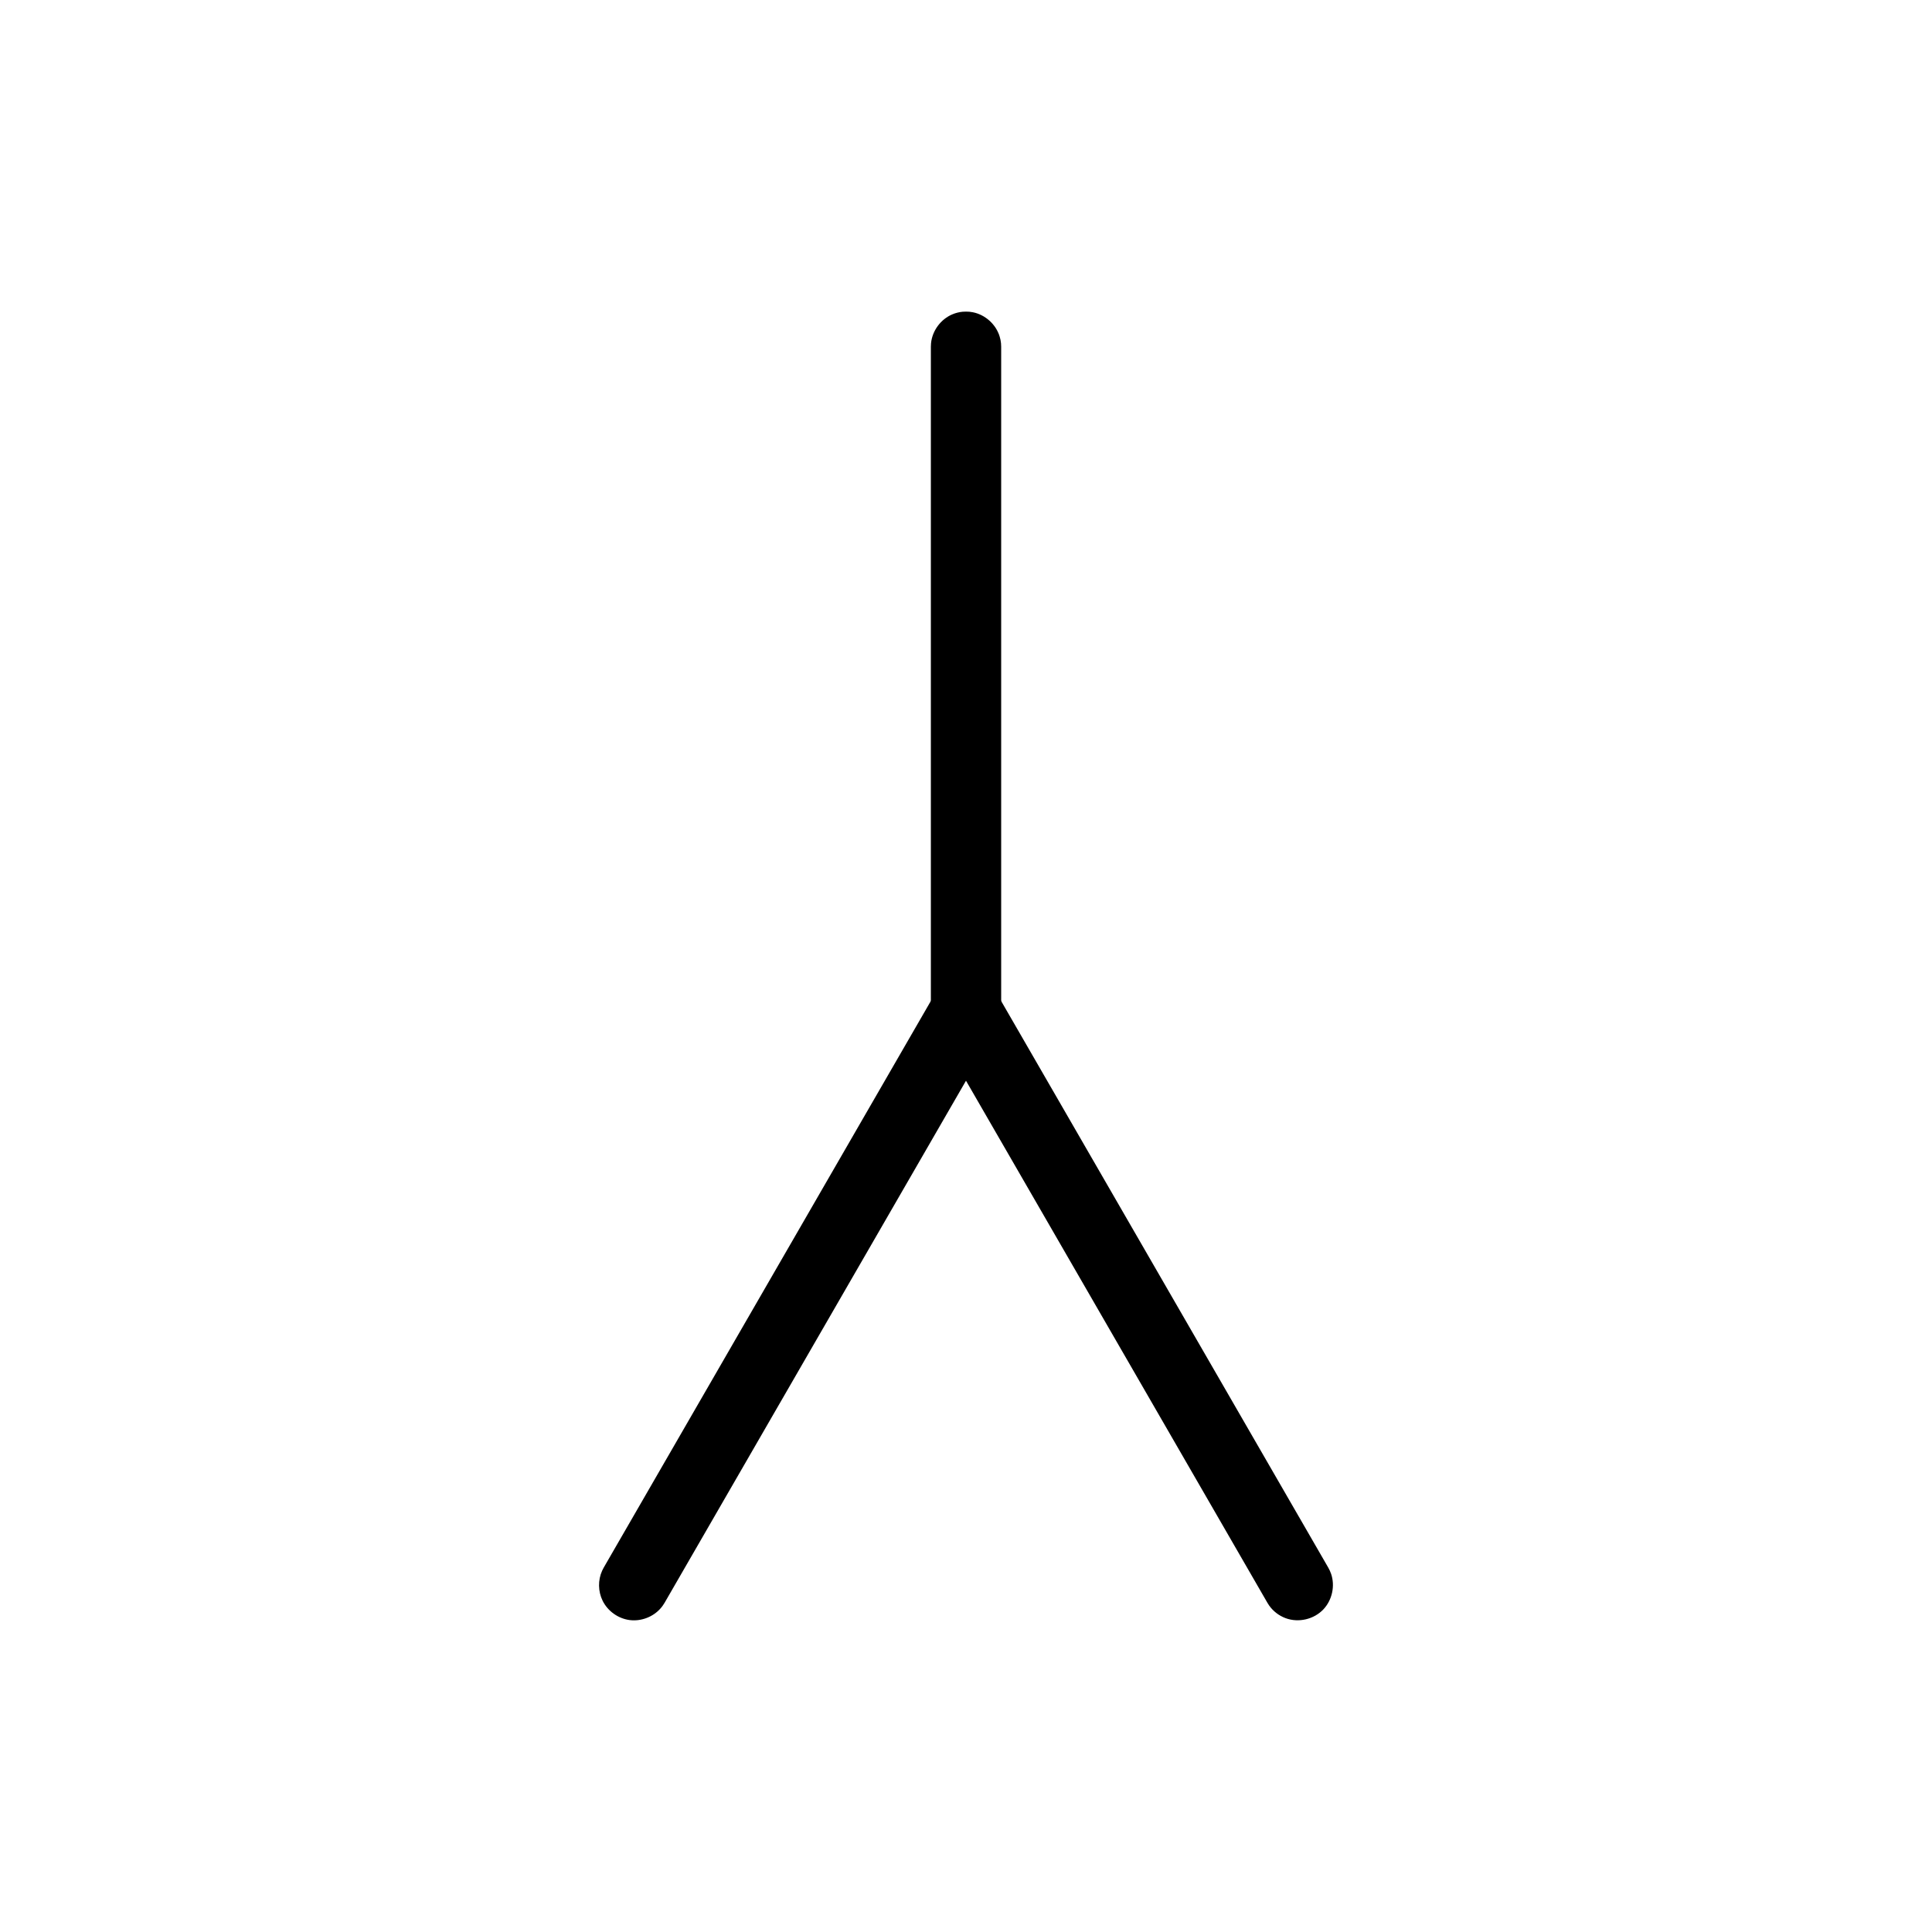
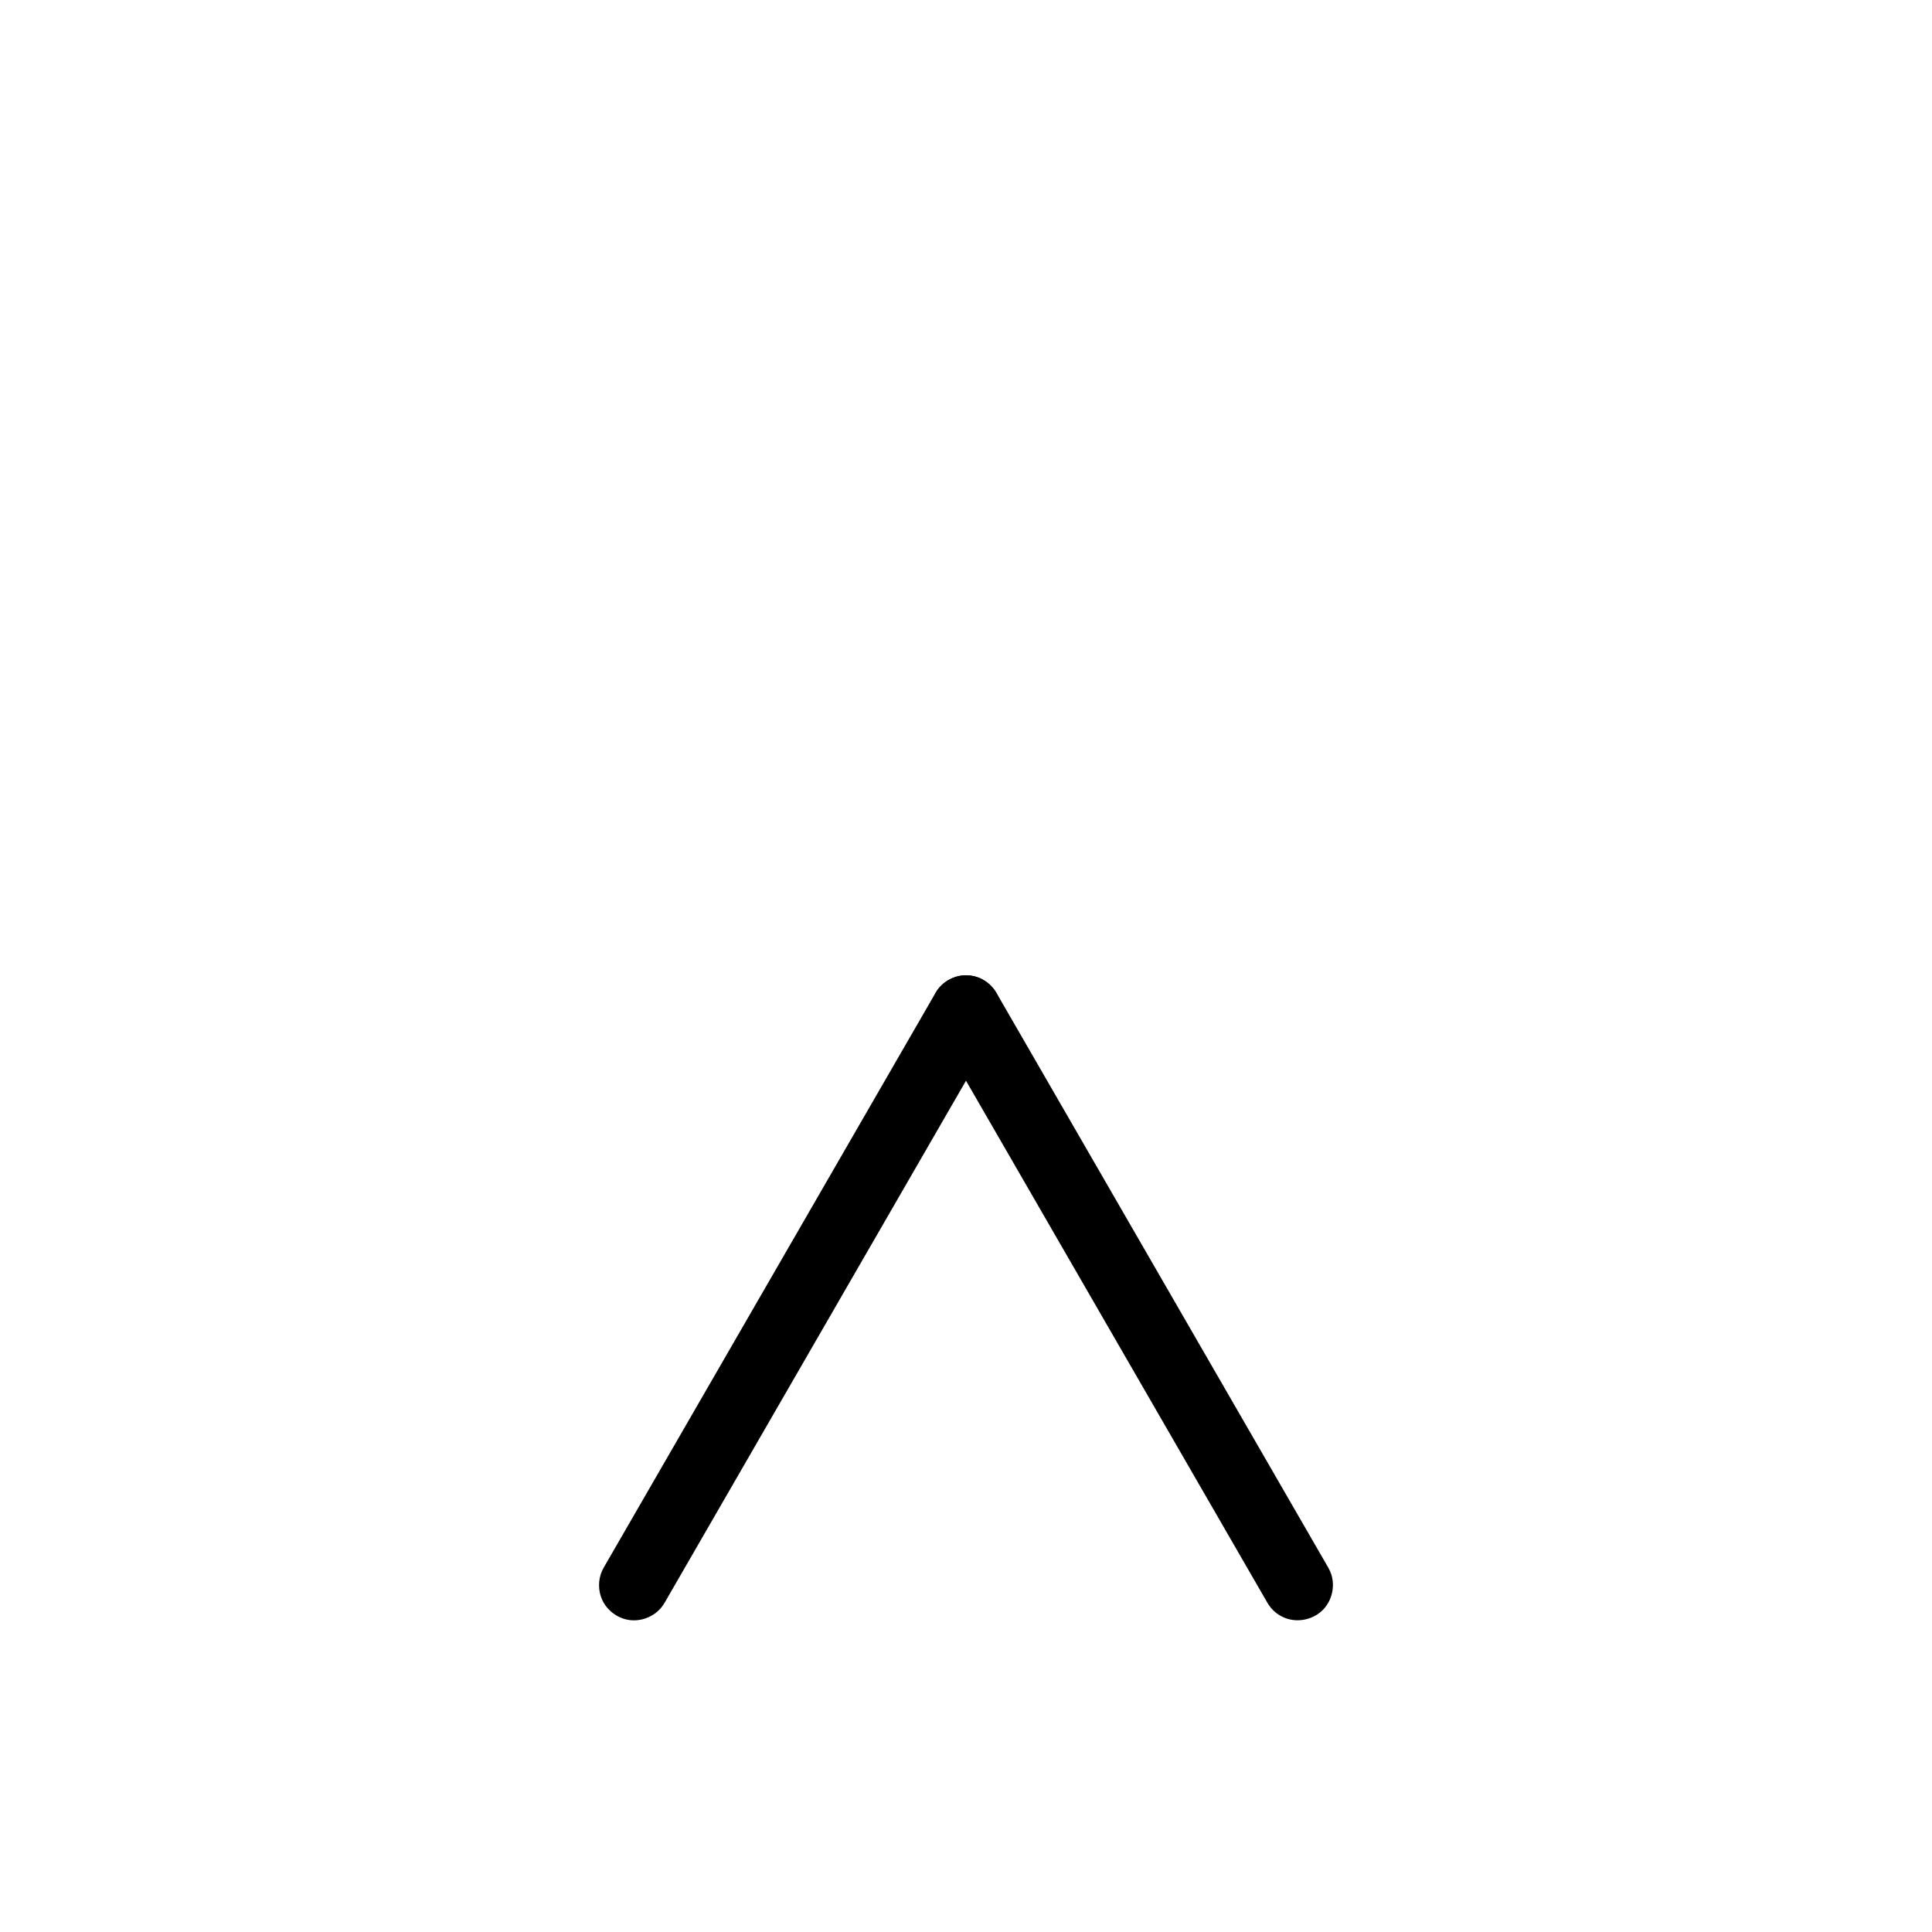
<svg xmlns="http://www.w3.org/2000/svg" fill="#000000" width="800px" height="800px" version="1.1" viewBox="144 144 512 512">
  <g fill-rule="evenodd">
-     <path d="m400.92 226.62c0.301 0.043 0.605 0.074 0.902 0.133 3.281 0.652 6.117 3.188 7.098 6.434 0.18 0.582 0.301 1.184 0.359 1.789 0.031 0.305 0.031 0.609 0.043 0.914v175.88c-0.016 0.305-0.016 0.613-0.043 0.914-0.238 2.43-1.477 4.742-3.363 6.289-2.59 2.125-6.344 2.703-9.477 1.406-2.824-1.168-4.977-3.801-5.57-6.789-0.16-0.797-0.141-1.008-0.18-1.82v-175.88c0.016-0.305 0.016-0.609 0.043-0.914 0.324-3.332 2.574-6.398 5.707-7.695 0.844-0.348 1.742-0.574 2.652-0.664 0.605-0.059 1.219-0.031 1.824 0z" />
-     <path d="m400.61 402.48c0.805 0.094 1.012 0.09 1.801 0.301 1.766 0.473 3.387 1.48 4.594 2.859 0.539 0.609 0.625 0.805 1.062 1.48l87.941 152.32c0.367 0.719 0.492 0.895 0.754 1.66 1.078 3.168 0.293 6.891-2.019 9.367-2.492 2.66-6.598 3.66-10.086 2.348-1.711-0.645-3.223-1.805-4.289-3.293-0.18-0.25-0.328-0.516-0.492-0.77l-87.941-152.32c-0.141-0.27-0.293-0.535-0.418-0.812-1.5-3.316-0.859-7.496 1.688-10.215 1.461-1.555 3.461-2.59 5.586-2.867 0.605-0.078 1.219-0.07 1.824-0.059z" />
+     <path d="m400.61 402.48c0.805 0.094 1.012 0.09 1.801 0.301 1.766 0.473 3.387 1.48 4.594 2.859 0.539 0.609 0.625 0.805 1.062 1.48l87.941 152.32c0.367 0.719 0.492 0.895 0.754 1.66 1.078 3.168 0.293 6.891-2.019 9.367-2.492 2.66-6.598 3.66-10.086 2.348-1.711-0.645-3.223-1.805-4.289-3.293-0.18-0.25-0.328-0.516-0.492-0.77l-87.941-152.32c-0.141-0.27-0.293-0.535-0.418-0.812-1.5-3.316-0.859-7.496 1.688-10.215 1.461-1.555 3.461-2.59 5.586-2.867 0.605-0.078 1.219-0.07 1.824-0.059" />
    <path d="m401.21 402.54c0.305 0.055 0.605 0.094 0.902 0.164 3.258 0.758 6.004 3.387 6.883 6.664 0.555 2.066 0.367 4.316-0.516 6.254-0.125 0.281-0.281 0.543-0.418 0.812l-87.938 152.32c-0.445 0.68-0.527 0.871-1.066 1.48-2.004 2.289-5.18 3.496-8.219 3.098-3.019-0.398-5.781-2.371-7.137-5.117-1.211-2.453-1.273-5.453-0.129-7.965 0.125-0.281 0.273-0.543 0.414-0.812l87.941-152.32c0.438-0.68 0.527-0.871 1.062-1.48 1.609-1.836 3.961-2.996 6.394-3.156 0.609-0.039 1.223 0.012 1.824 0.059z" />
  </g>
</svg>